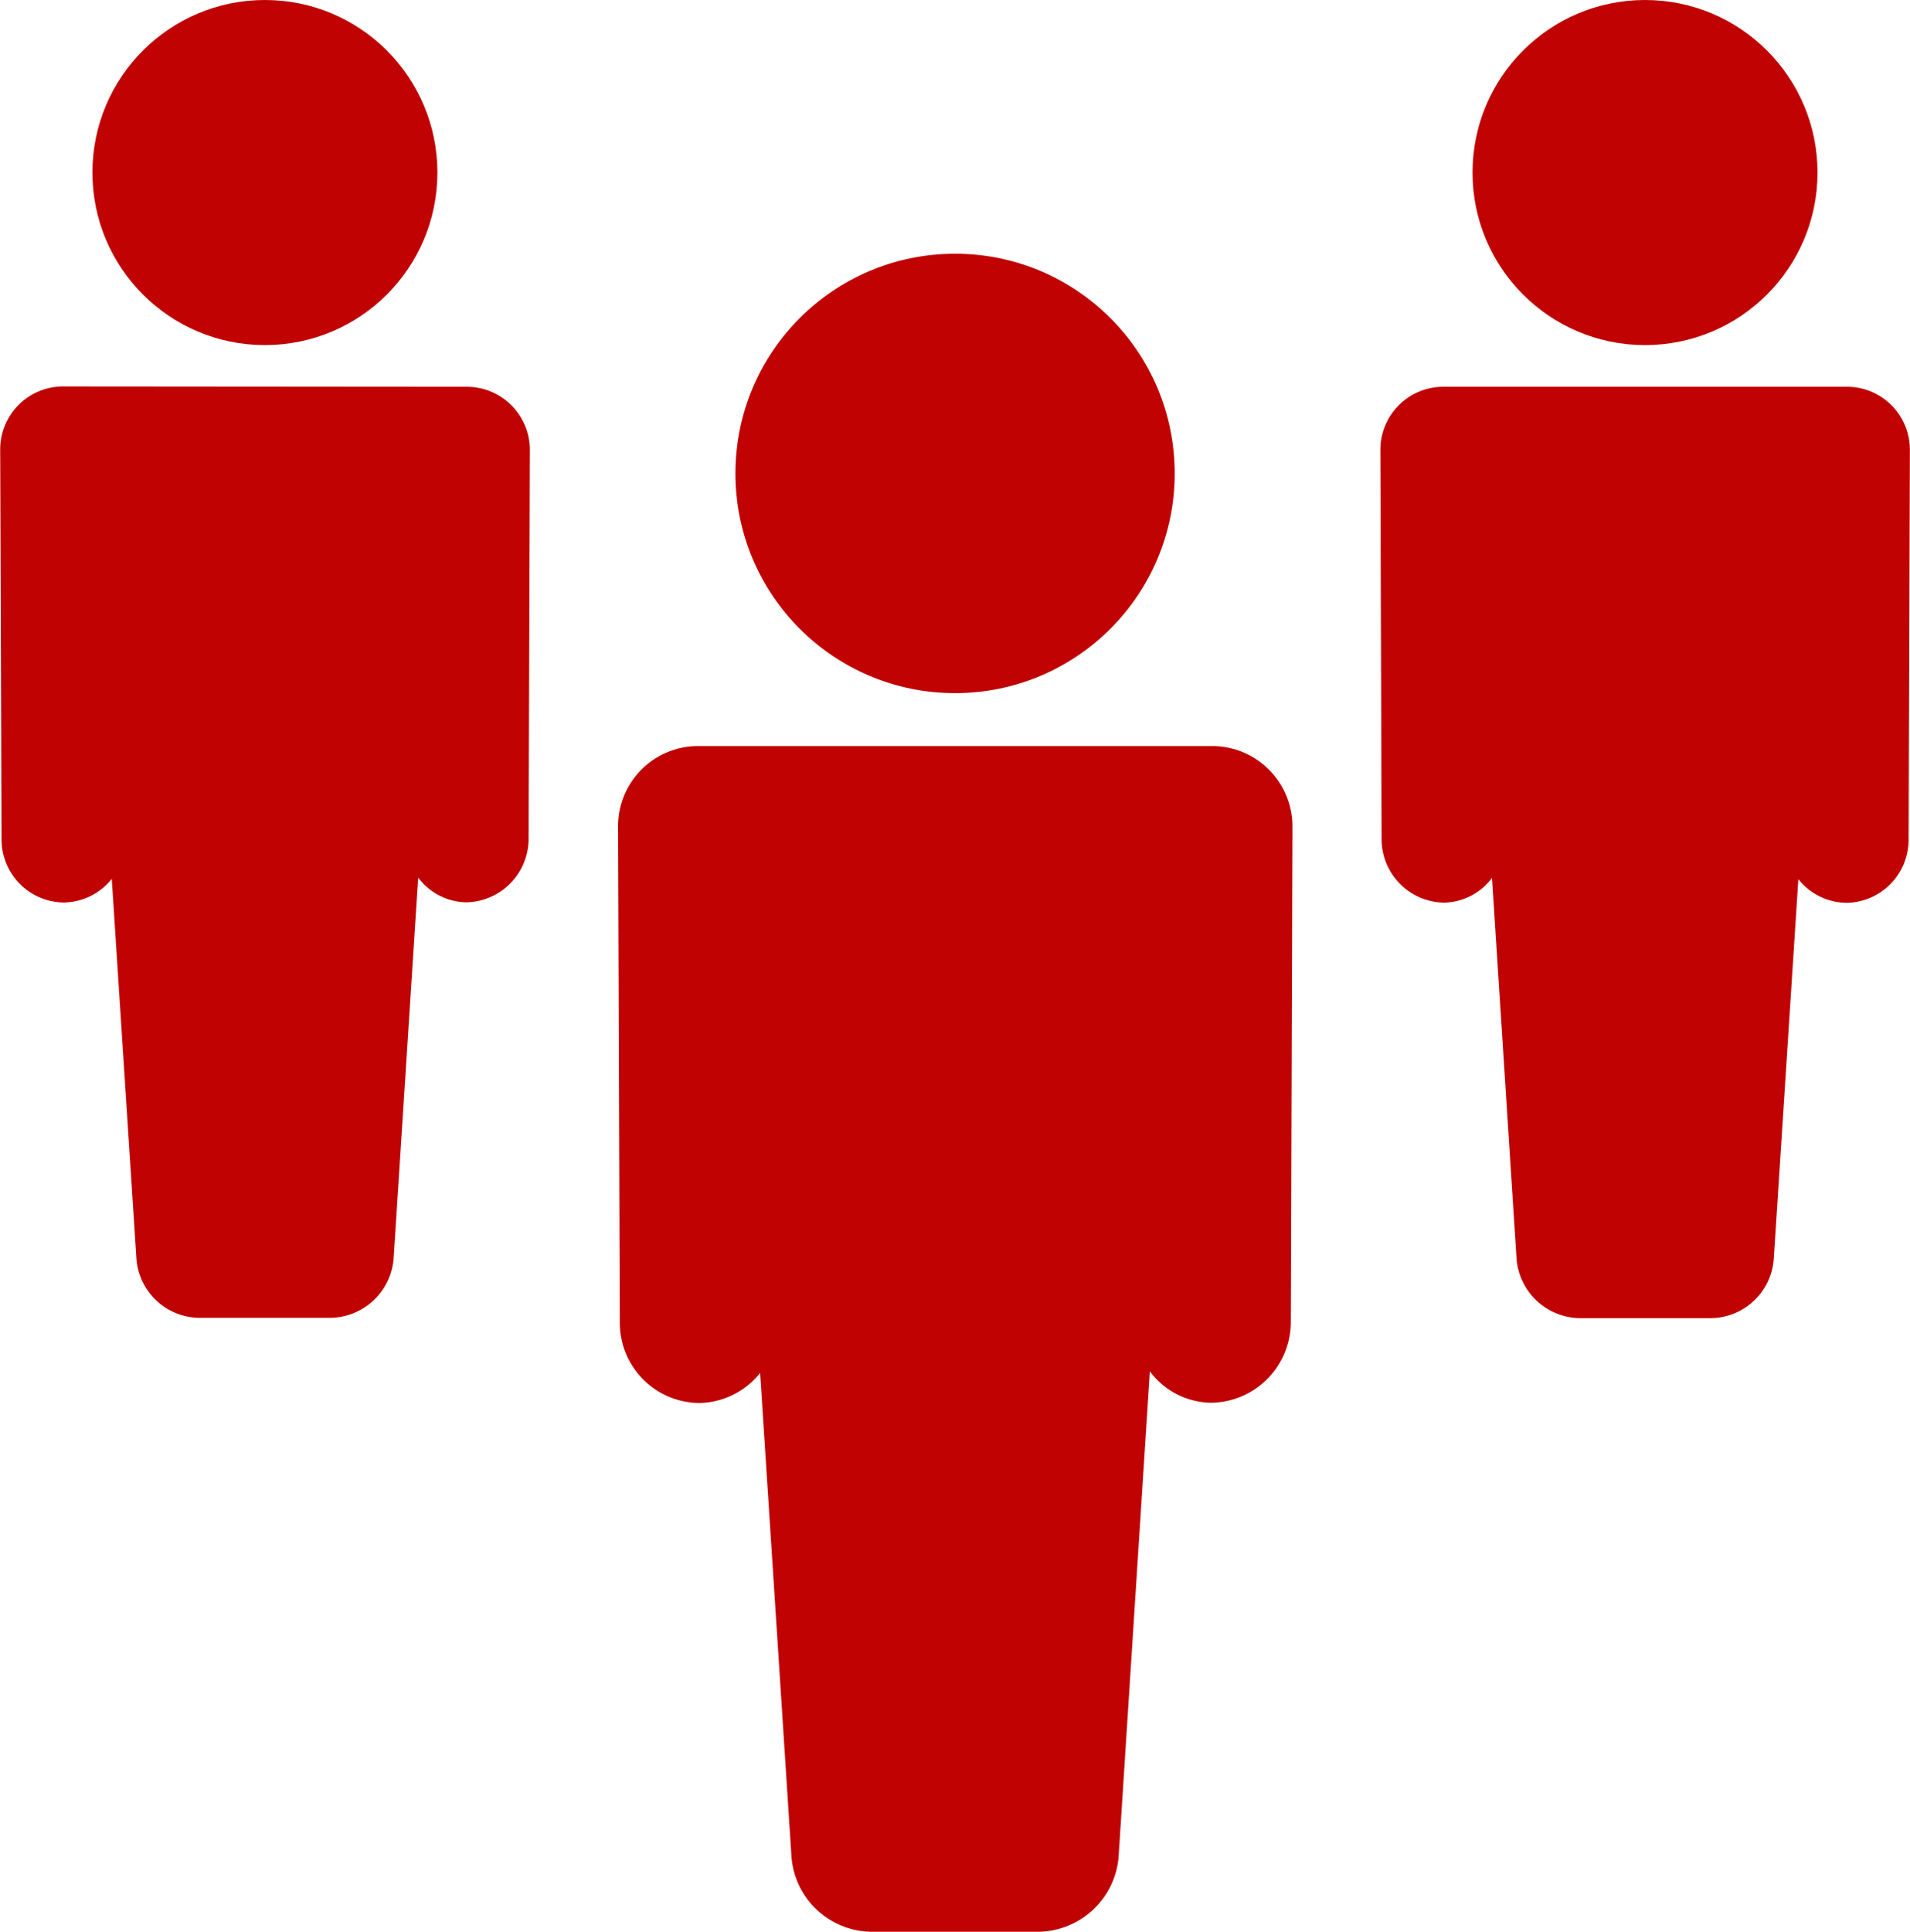
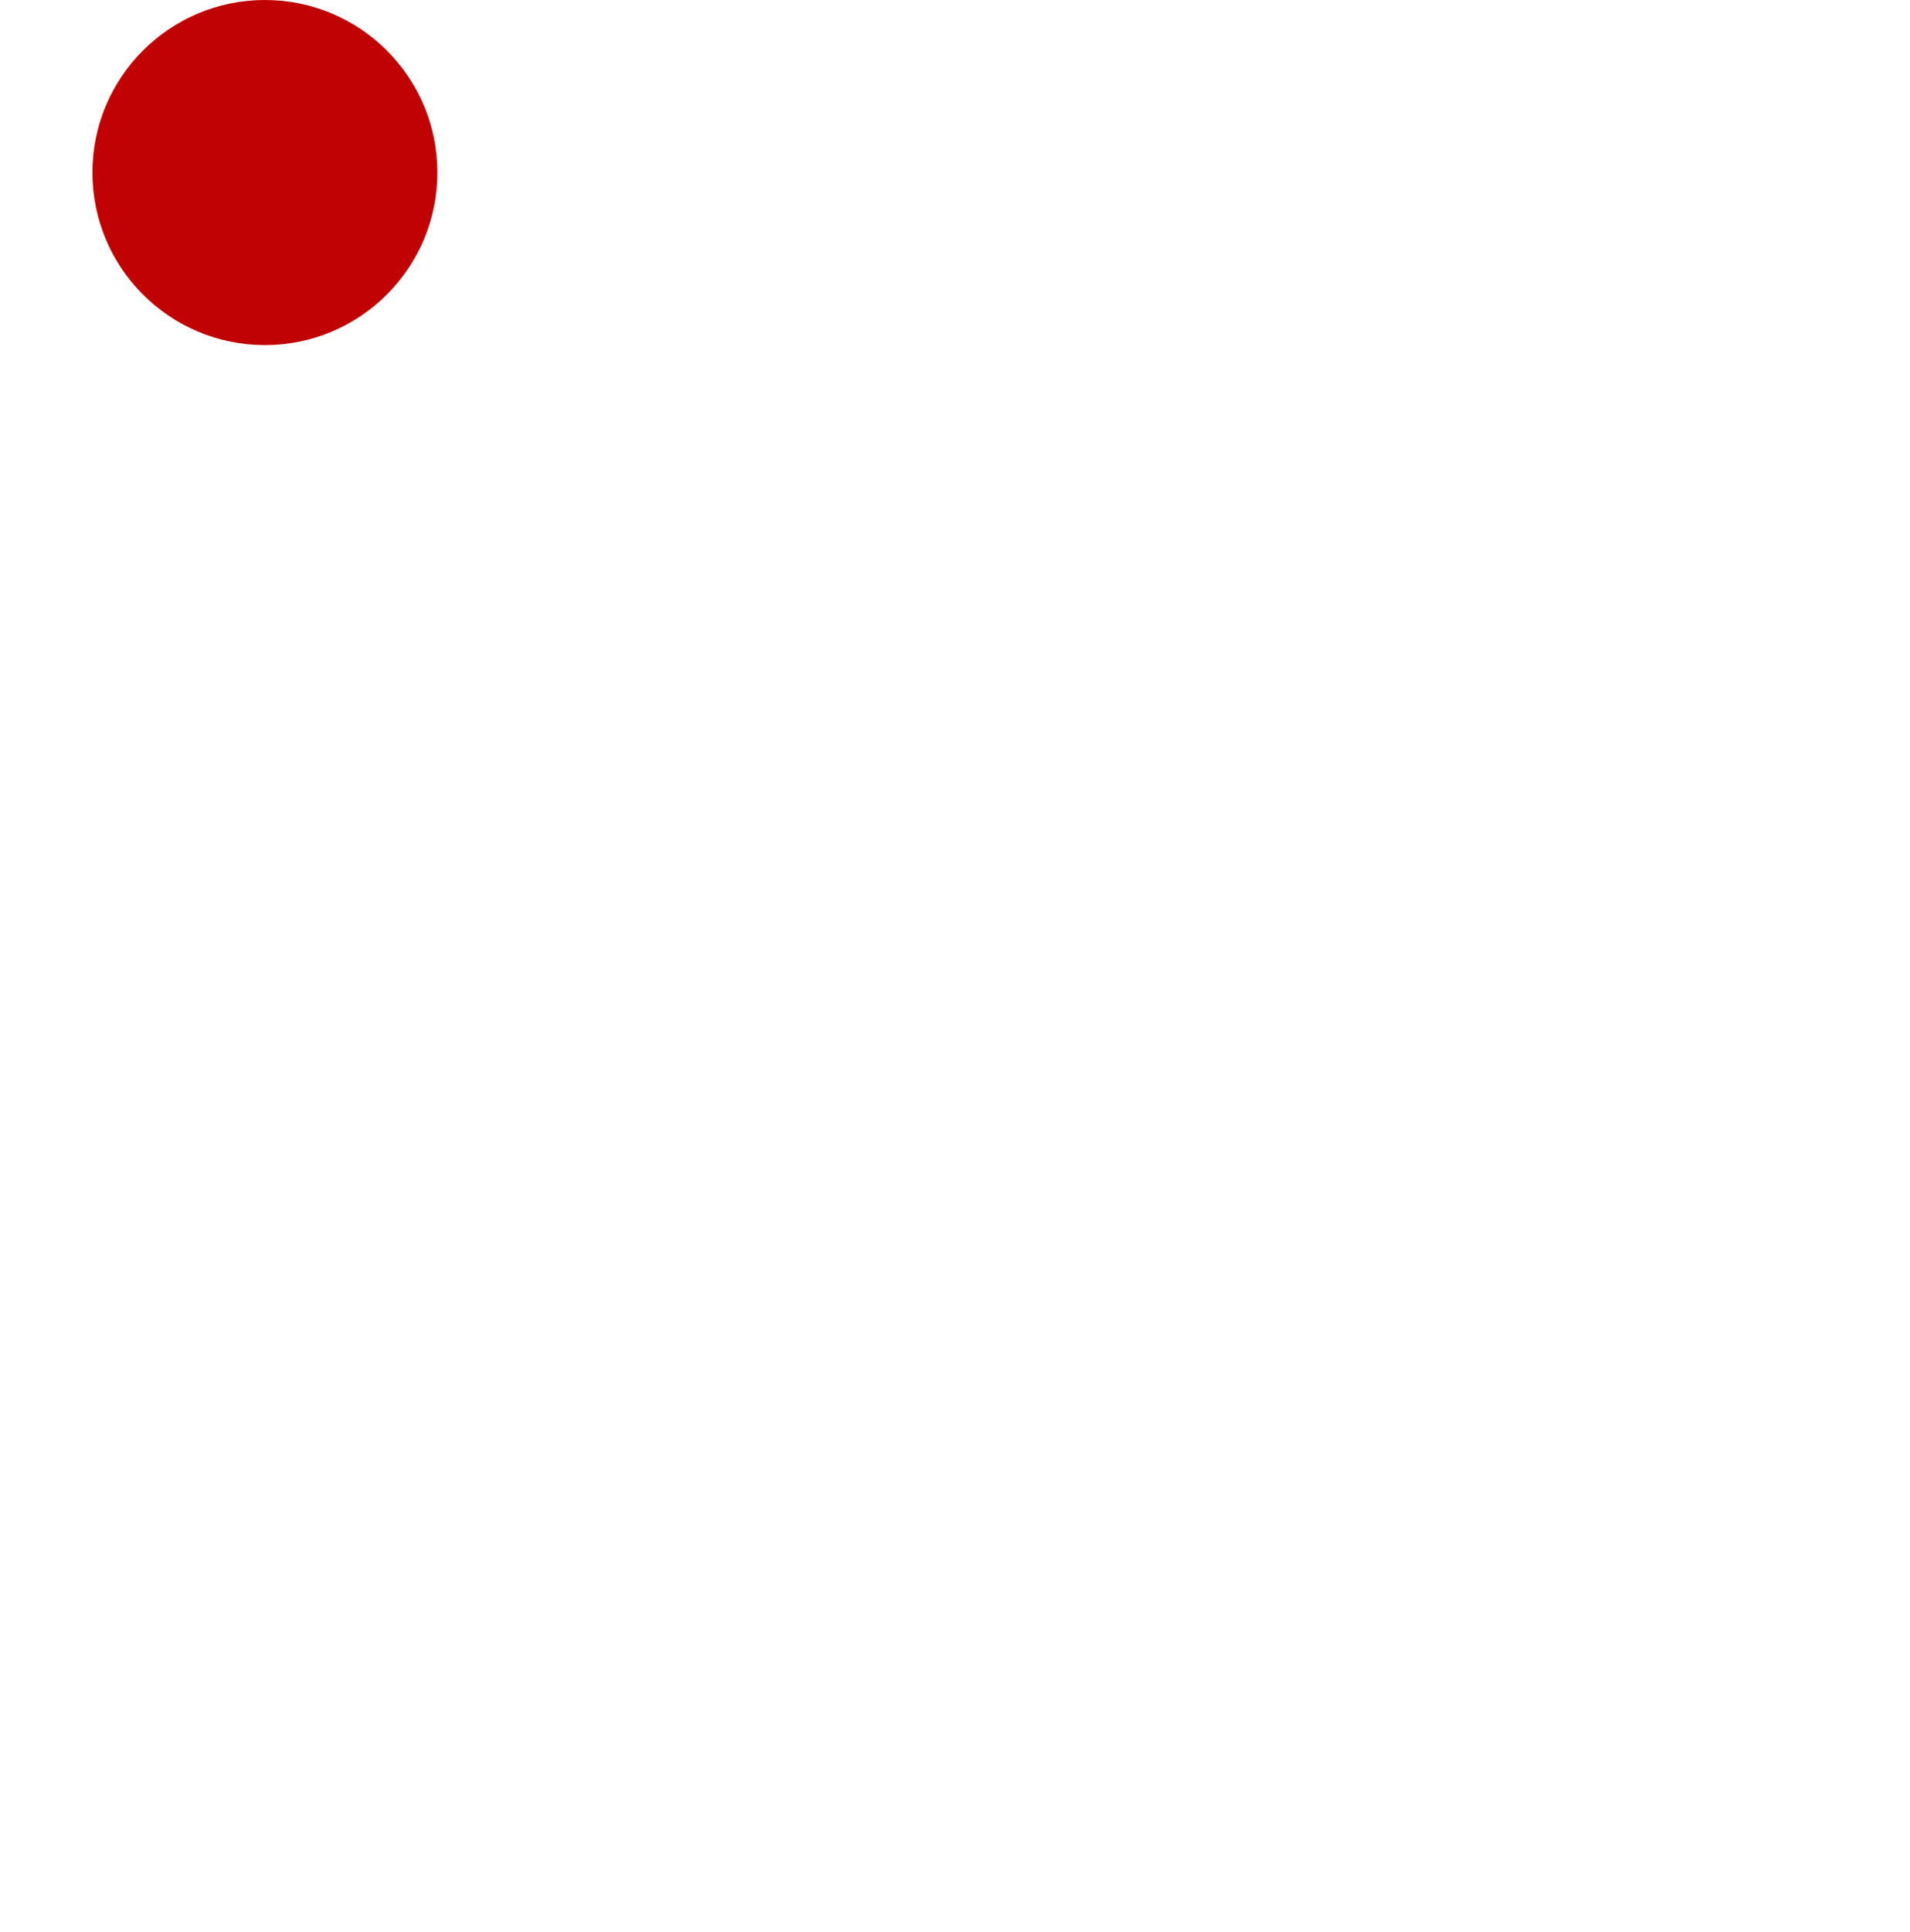
<svg xmlns="http://www.w3.org/2000/svg" width="29.698" height="30.028" viewBox="0 0 29.698 30.028">
  <g id="people" transform="translate(-0.247)" fill="#C10202">
    <g id="Group_828" data-name="Group 828" transform="translate(0.247 0)">
-       <path id="Path_9064" data-name="Path 9064" d="M23.893,17.37l-8.019,0h0a1.244,1.244,0,0,0-1.235,1.246l.027,7.721a1.246,1.246,0,0,0,1.232,1.244h0a1.236,1.236,0,0,0,.95-.468l.487,7.515A1.261,1.261,0,0,0,18.609,35.8h2.54a1.268,1.268,0,0,0,1.274-1.183l.485-7.528a1.208,1.208,0,0,0,.951.488h0A1.256,1.256,0,0,0,25.1,26.329l.025-7.707A1.249,1.249,0,0,0,23.893,17.37Z" transform="translate(-5.029 -5.773)" />
-       <circle id="Ellipse_56" data-name="Ellipse 56" cx="3.415" cy="3.415" r="3.415" transform="translate(11.435 3.944)" />
-       <path id="Path_9065" data-name="Path 9065" d="M7.519,9.005,1.22,9h0a.978.978,0,0,0-.97.979l.021,6.065a.979.979,0,0,0,.968.977h0a.97.97,0,0,0,.746-.367l.383,5.9a.991.991,0,0,0,1,.923h2a1,1,0,0,0,1-.929l.381-5.914a.952.952,0,0,0,.748.384h0a.987.987,0,0,0,.969-.981l.02-6.055A.982.982,0,0,0,7.519,9.005Z" transform="translate(-0.247 -2.993)" />
      <circle id="Ellipse_57" data-name="Ellipse 57" cx="2.682" cy="2.682" r="2.682" transform="translate(1.437)" />
    </g>
    <g id="Group_829" data-name="Group 829" transform="translate(21.708 0)">
-       <path id="Path_9066" data-name="Path 9066" d="M33.359,9.005l6.3,0h0a.978.978,0,0,1,.97.979l-.02,6.065a.979.979,0,0,1-.968.977h0a.97.97,0,0,1-.746-.367l-.382,5.9a.991.991,0,0,1-1,.923h-2a1,1,0,0,1-1-.929l-.381-5.914a.952.952,0,0,1-.748.384h0a.986.986,0,0,1-.969-.981l-.019-6.055A.979.979,0,0,1,33.359,9.005Z" transform="translate(-32.394 -2.993)" />
-       <circle id="Ellipse_58" data-name="Ellipse 58" cx="2.682" cy="2.682" r="2.682" transform="translate(1.435)" />
-     </g>
+       </g>
  </g>
</svg>